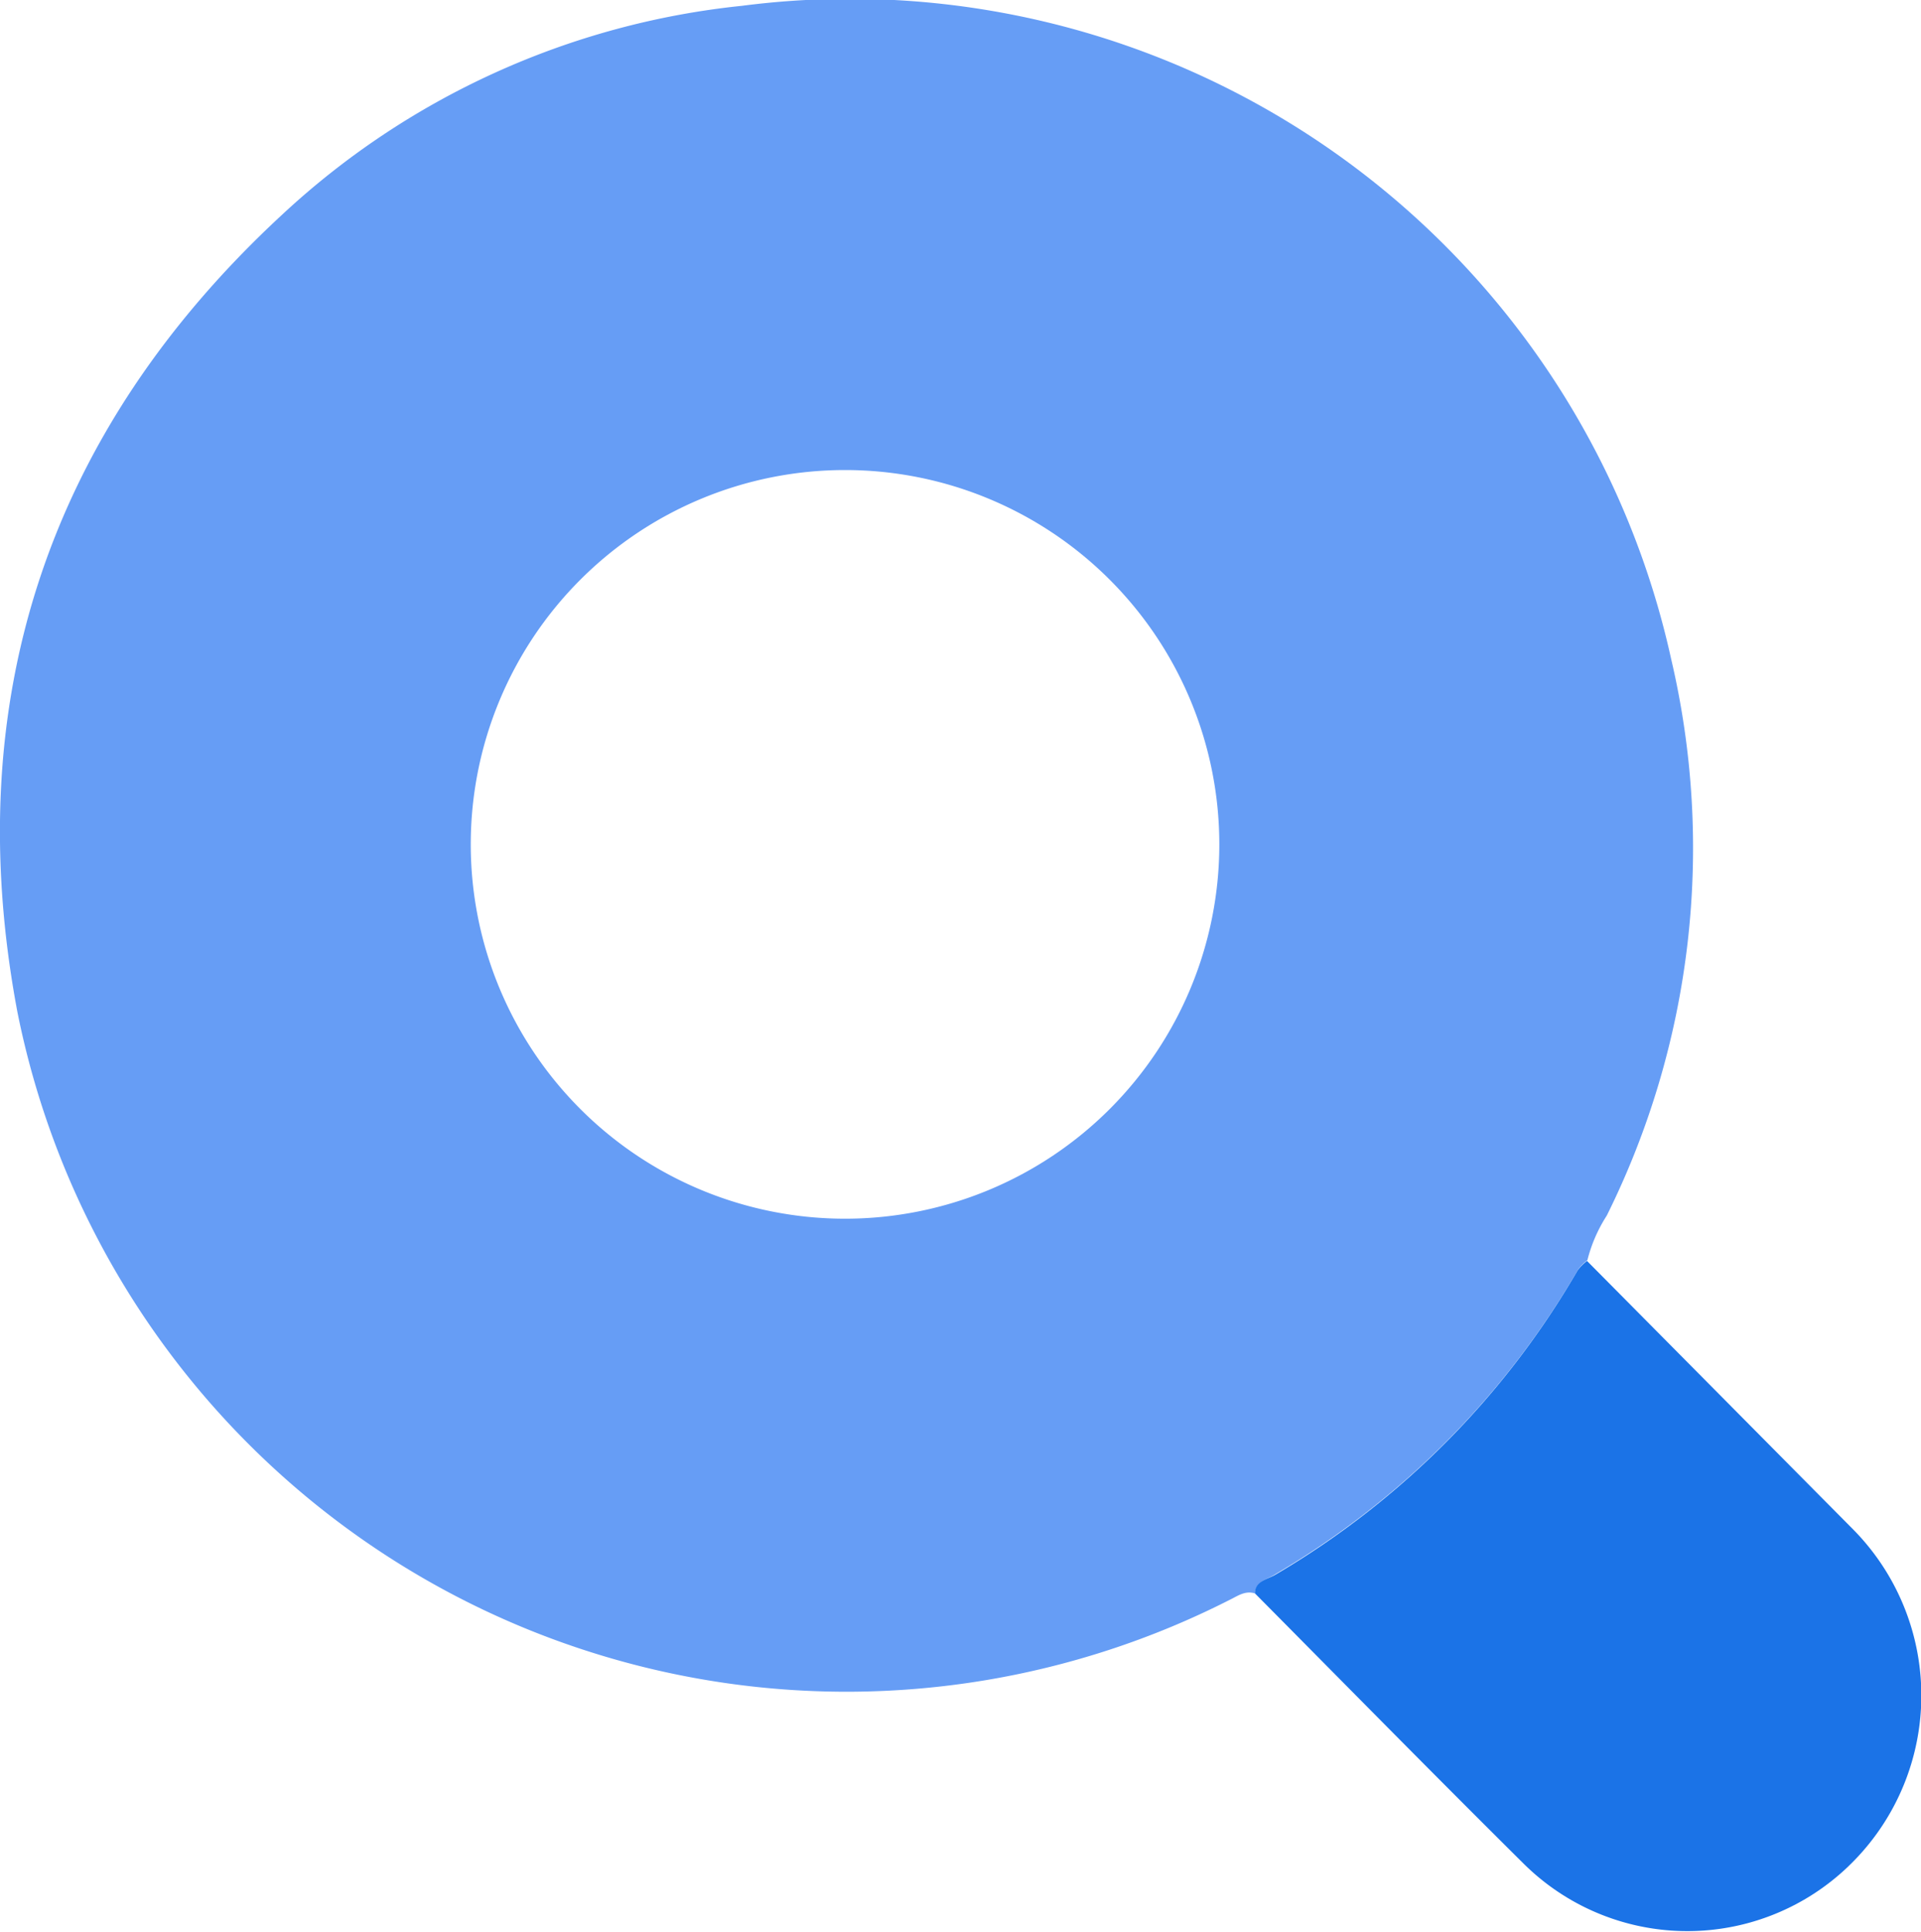
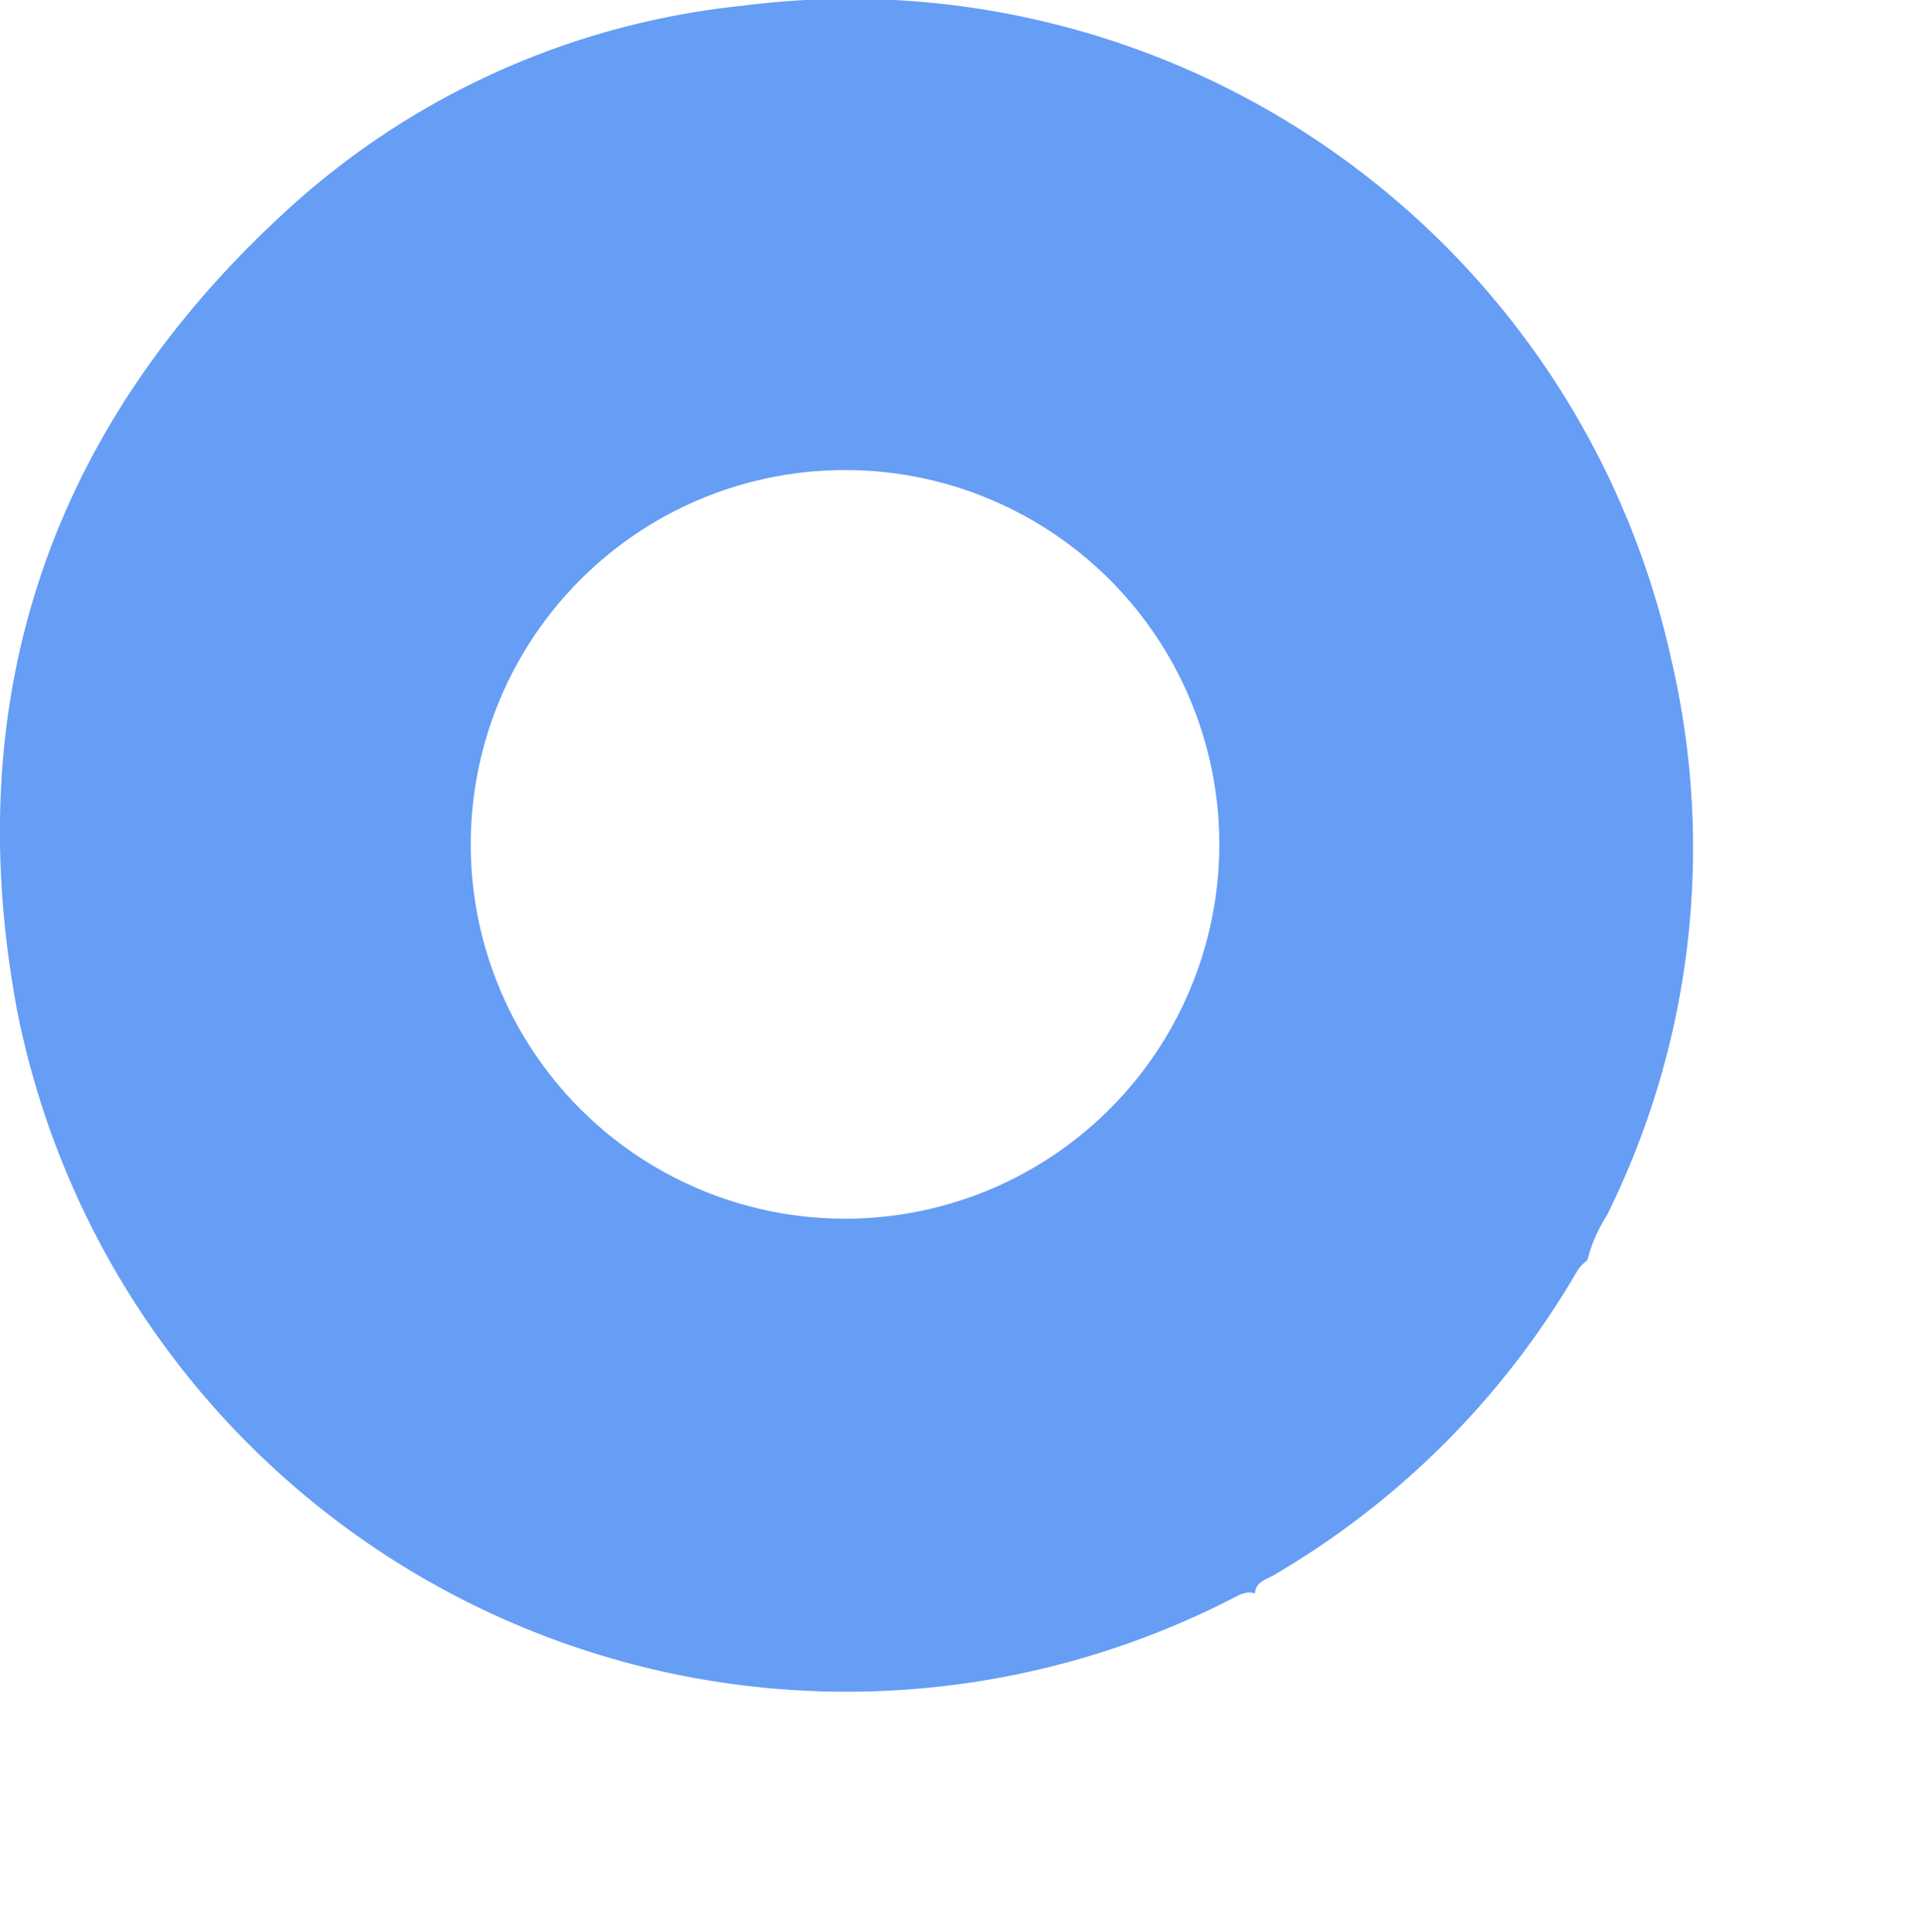
<svg xmlns="http://www.w3.org/2000/svg" width="49.58" height="49.85" viewBox="0 0 49.58 49.85">
  <defs>
    <style>.cls-1{fill:#669df5;}.cls-2{fill:#1b73e7;}</style>
  </defs>
  <title>sa360</title>
  <g id="Livello_2" data-name="Livello 2">
    <g id="Livello_1-2" data-name="Livello 1">
-       <path class="cls-1" d="M32.39,41.12c-.26-.08-.45.07-.66.17A21.82,21.82,0,0,1,.45,26.12c-1.52-8.06.81-15,6.81-20.56A20.5,20.5,0,0,1,19.15.15,21.7,21.7,0,0,1,43.13,17a21.32,21.32,0,0,1-1.66,14.37,3.86,3.86,0,0,0-.5,1.15,1.28,1.28,0,0,0-.24.24,21.74,21.74,0,0,1-7.79,7.85C32.72,40.76,32.41,40.79,32.39,41.12ZM21.81,31.45a9.66,9.66,0,1,0,0-19.32,9.66,9.66,0,1,0,0,19.32Z" />
-       <path class="cls-2" d="M32.39,41.12c0-.33.33-.36.54-.49a21.74,21.74,0,0,0,7.79-7.85,1.28,1.28,0,0,1,.24-.24l6.88,6.94a6.1,6.1,0,0,1,0,8.55,6,6,0,0,1-8.51.07C37,45.79,34.7,43.45,32.39,41.12Z" />
+       <path class="cls-1" d="M32.39,41.12c-.26-.08-.45.07-.66.17A21.82,21.82,0,0,1,.45,26.12c-1.52-8.06.81-15,6.81-20.56A20.5,20.5,0,0,1,19.15.15,21.7,21.7,0,0,1,43.13,17a21.32,21.32,0,0,1-1.66,14.37,3.86,3.86,0,0,0-.5,1.15,1.28,1.28,0,0,0-.24.24,21.74,21.74,0,0,1-7.79,7.85C32.72,40.76,32.41,40.79,32.39,41.12ZM21.81,31.45a9.66,9.66,0,1,0,0-19.32,9.66,9.66,0,1,0,0,19.32" />
    </g>
  </g>
</svg>